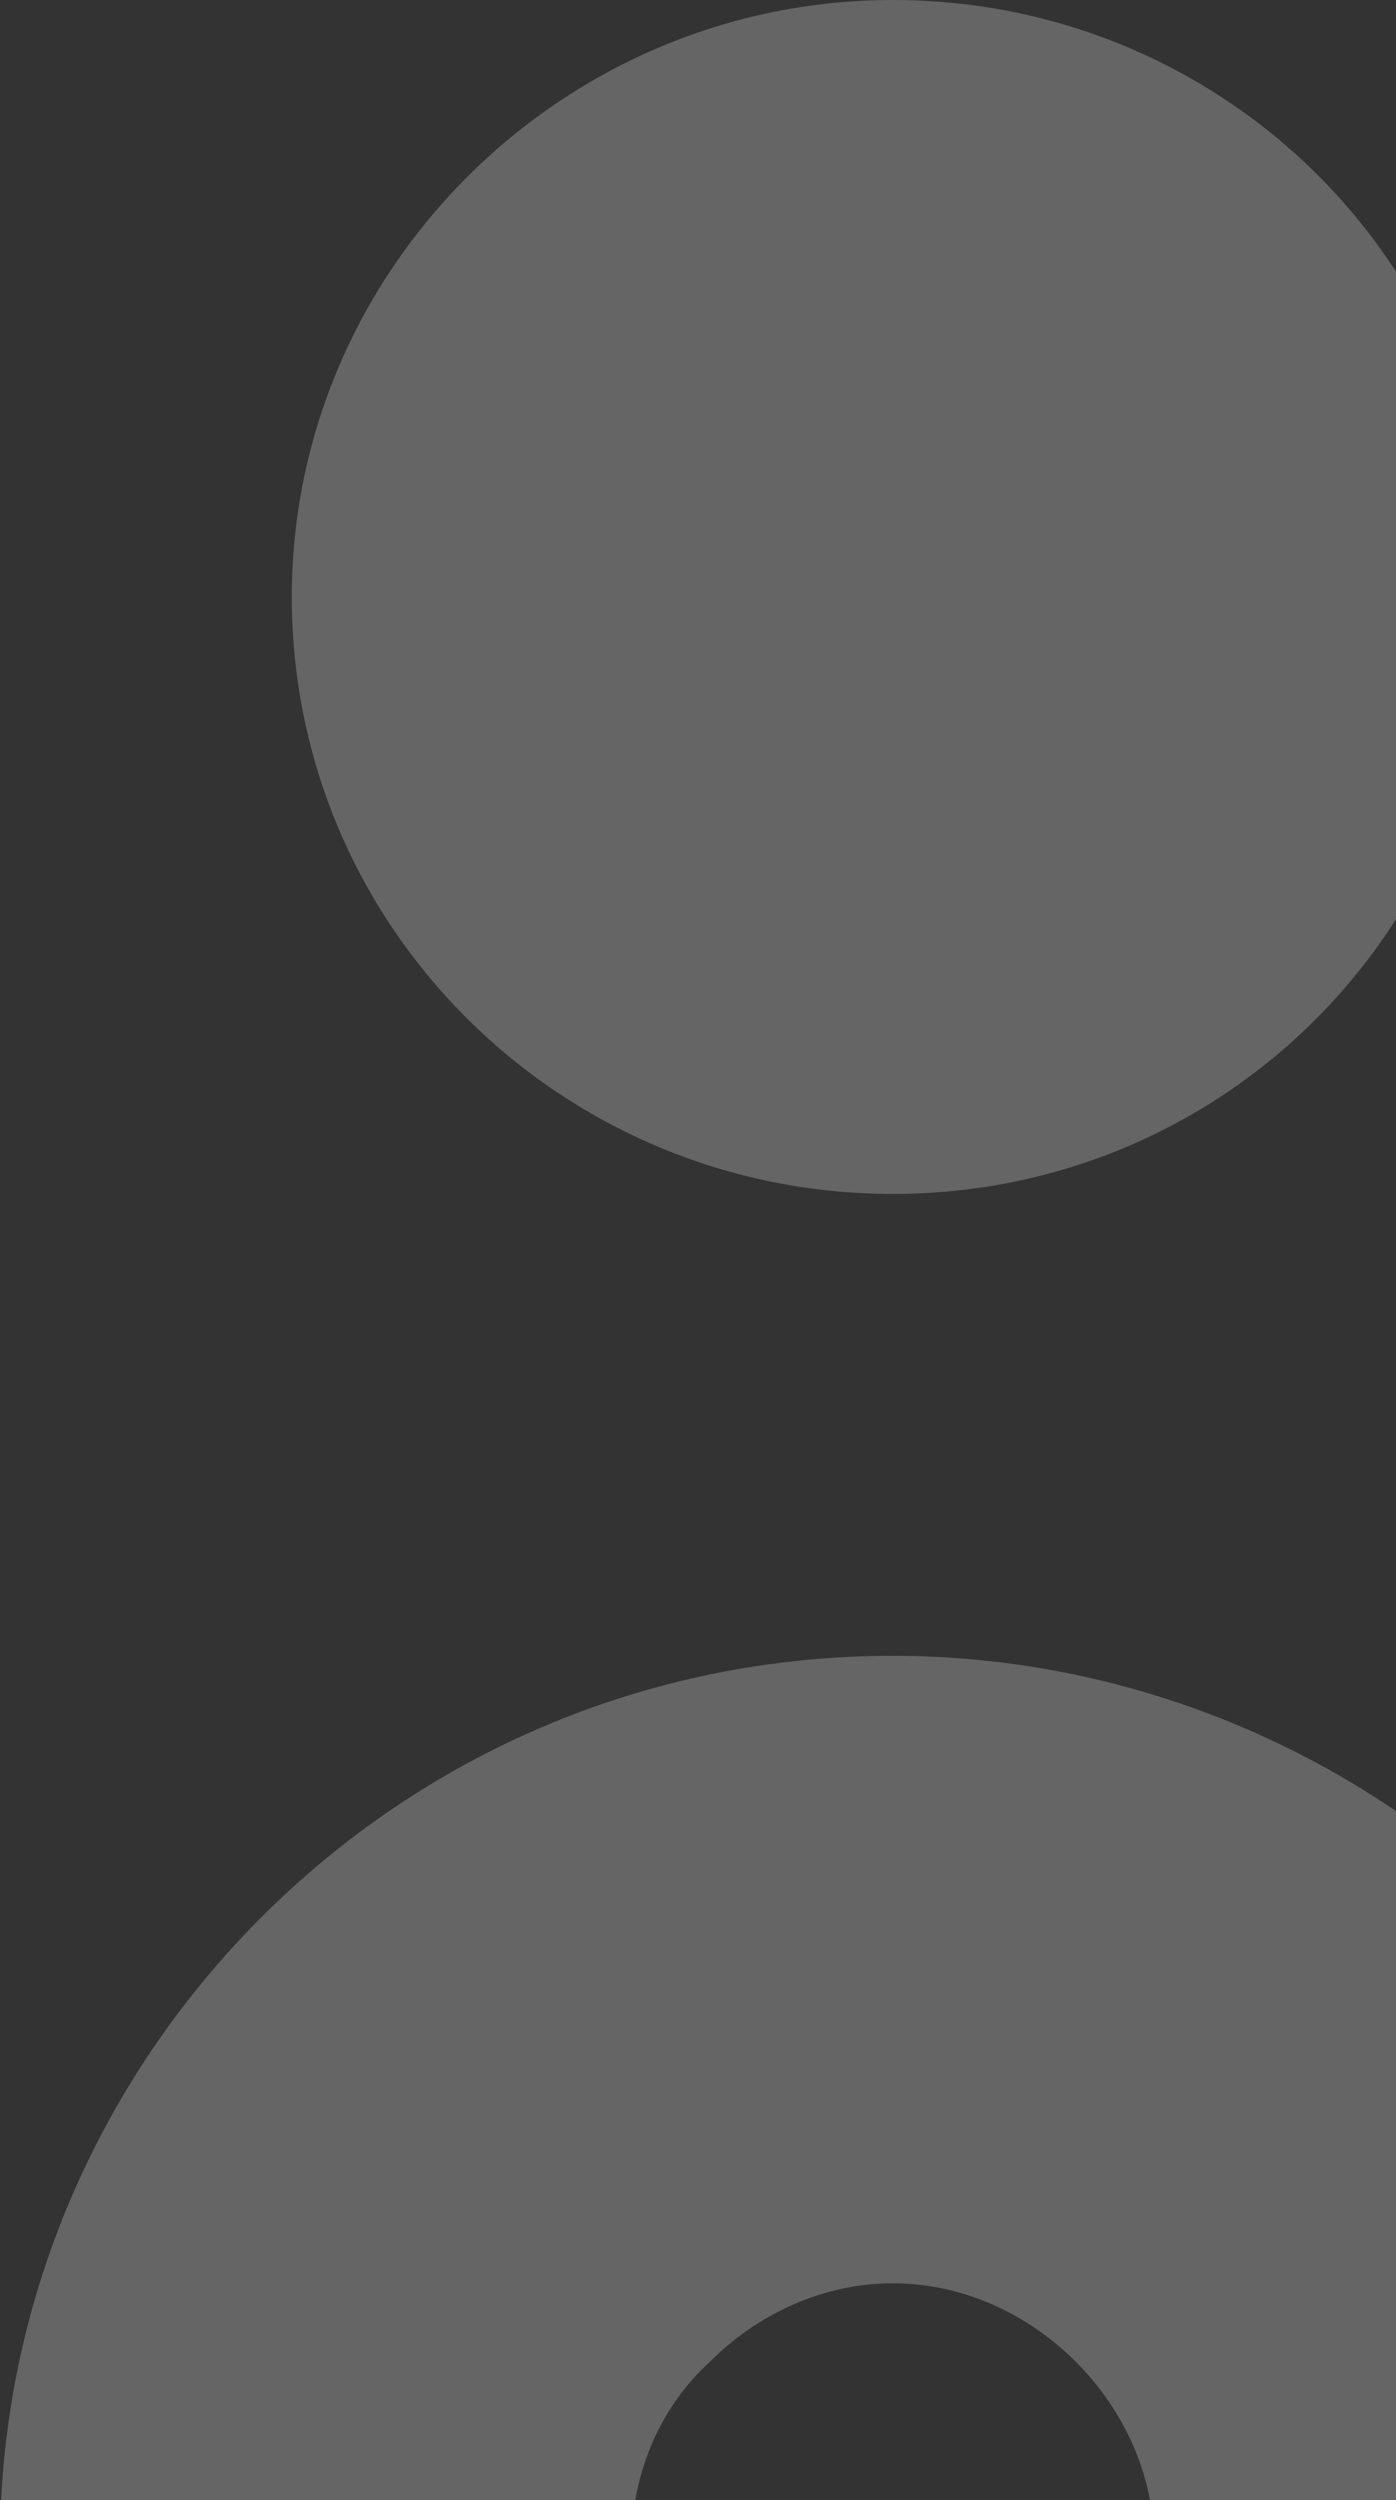
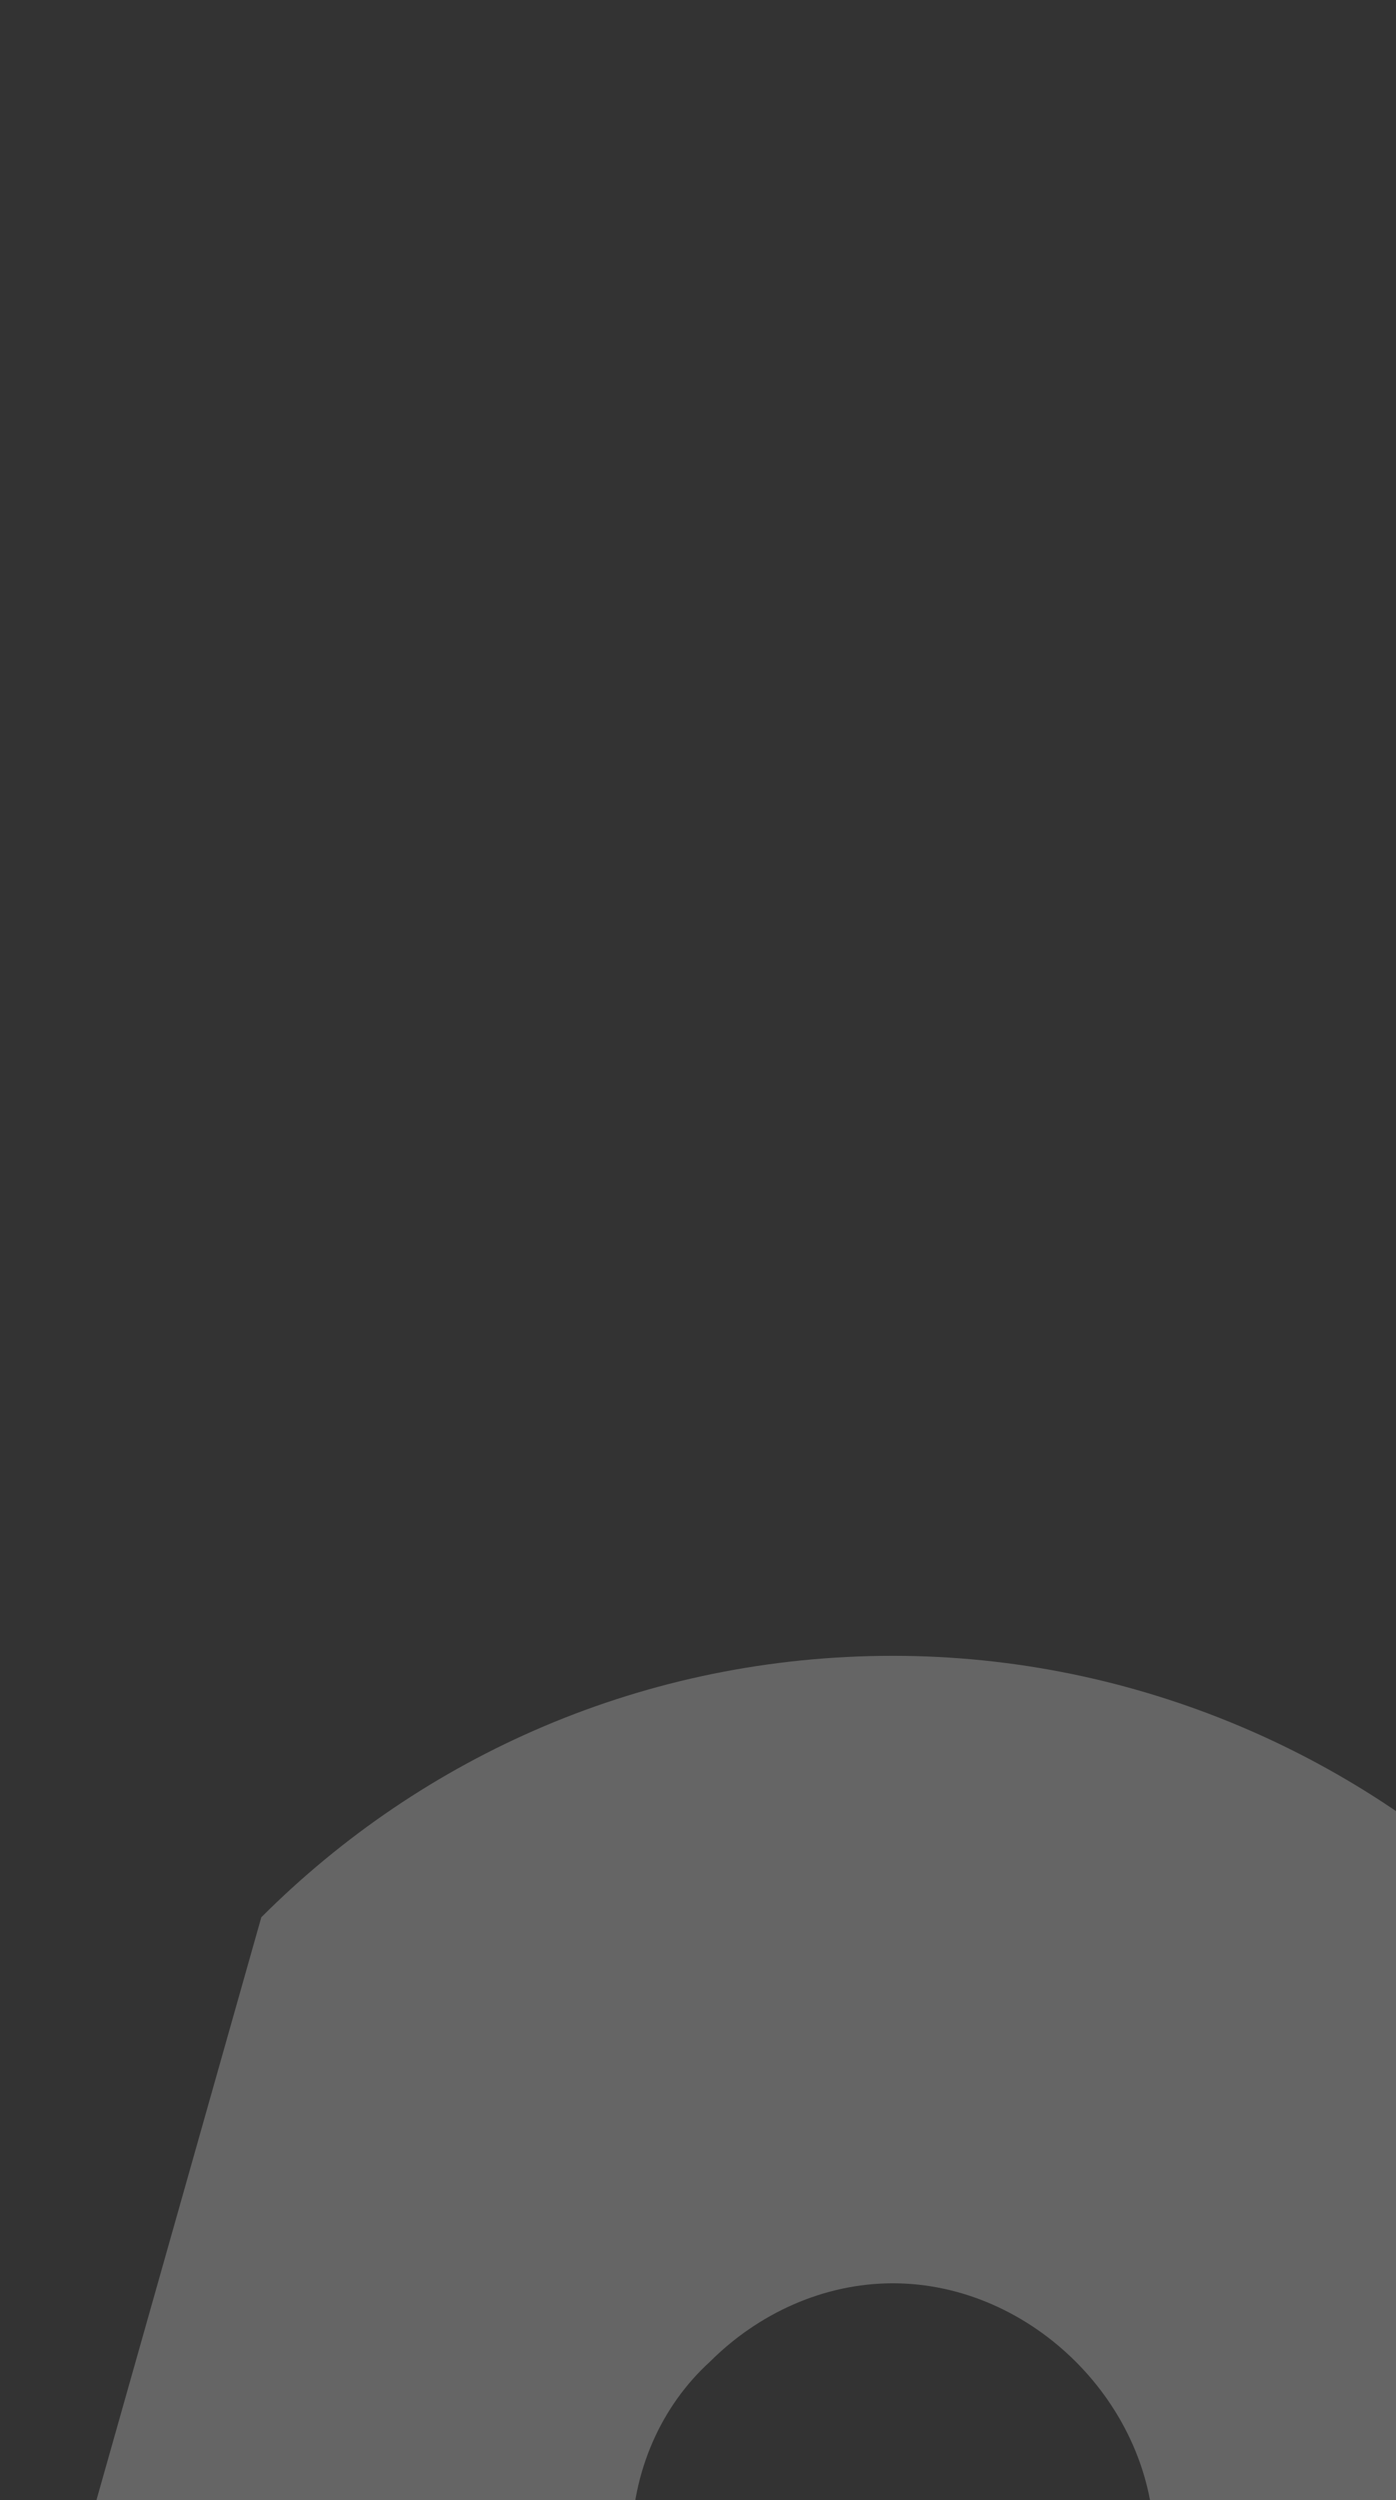
<svg xmlns="http://www.w3.org/2000/svg" width="516.742px" height="924.966px" viewBox="0 0 516.742 924.966" version="1.1">
  <rect x="0" y="0" width="516.742" height="924.966" fill="#333333" stroke="none" />
  <title>icon/people 1</title>
  <g id="Desktop" stroke="none" stroke-width="1" fill="none" fill-rule="evenodd" fill-opacity="0.247">
    <g id="desktop/dental-partner" transform="translate(-923.258, -1503.034)" fill="#FFFFFF" fill-rule="nonzero">
      <g id="section-2" transform="translate(0, 1411)">
        <g id="Path" transform="translate(923.258, 92.034)">
-           <path d="M233.768,1051.151 L233.768,941.522 C233.768,914.115 245.054,889.932 262.788,873.81 C280.522,856.076 304.705,844.79 330.5,844.79 C356.295,844.79 380.478,856.076 398.212,873.81 C415.946,891.544 427.232,915.727 427.232,941.522 L427.232,1051.151 L661,1051.151 L661,941.522 C661,851.239 623.92,767.405 564.268,709.366 C504.617,649.715 420.783,612.634 330.5,612.634 C238.605,612.634 156.383,649.715 96.732,709.366 C37.08,769.017 0,851.239 0,941.522 L0,1051.151 L233.768,1051.151 Z" />
-           <path d="M330.5,0 C207.973,0 108.017,99.956 108.017,220.871 C108.017,343.398 207.973,441.741 330.5,441.741 C453.027,441.741 551.371,343.398 551.371,220.871 C552.983,98.344 453.027,0 330.5,0 Z" />
+           <path d="M233.768,1051.151 L233.768,941.522 C233.768,914.115 245.054,889.932 262.788,873.81 C280.522,856.076 304.705,844.79 330.5,844.79 C356.295,844.79 380.478,856.076 398.212,873.81 C415.946,891.544 427.232,915.727 427.232,941.522 L427.232,1051.151 L661,1051.151 L661,941.522 C661,851.239 623.92,767.405 564.268,709.366 C504.617,649.715 420.783,612.634 330.5,612.634 C238.605,612.634 156.383,649.715 96.732,709.366 L0,1051.151 L233.768,1051.151 Z" />
        </g>
      </g>
    </g>
  </g>
</svg>